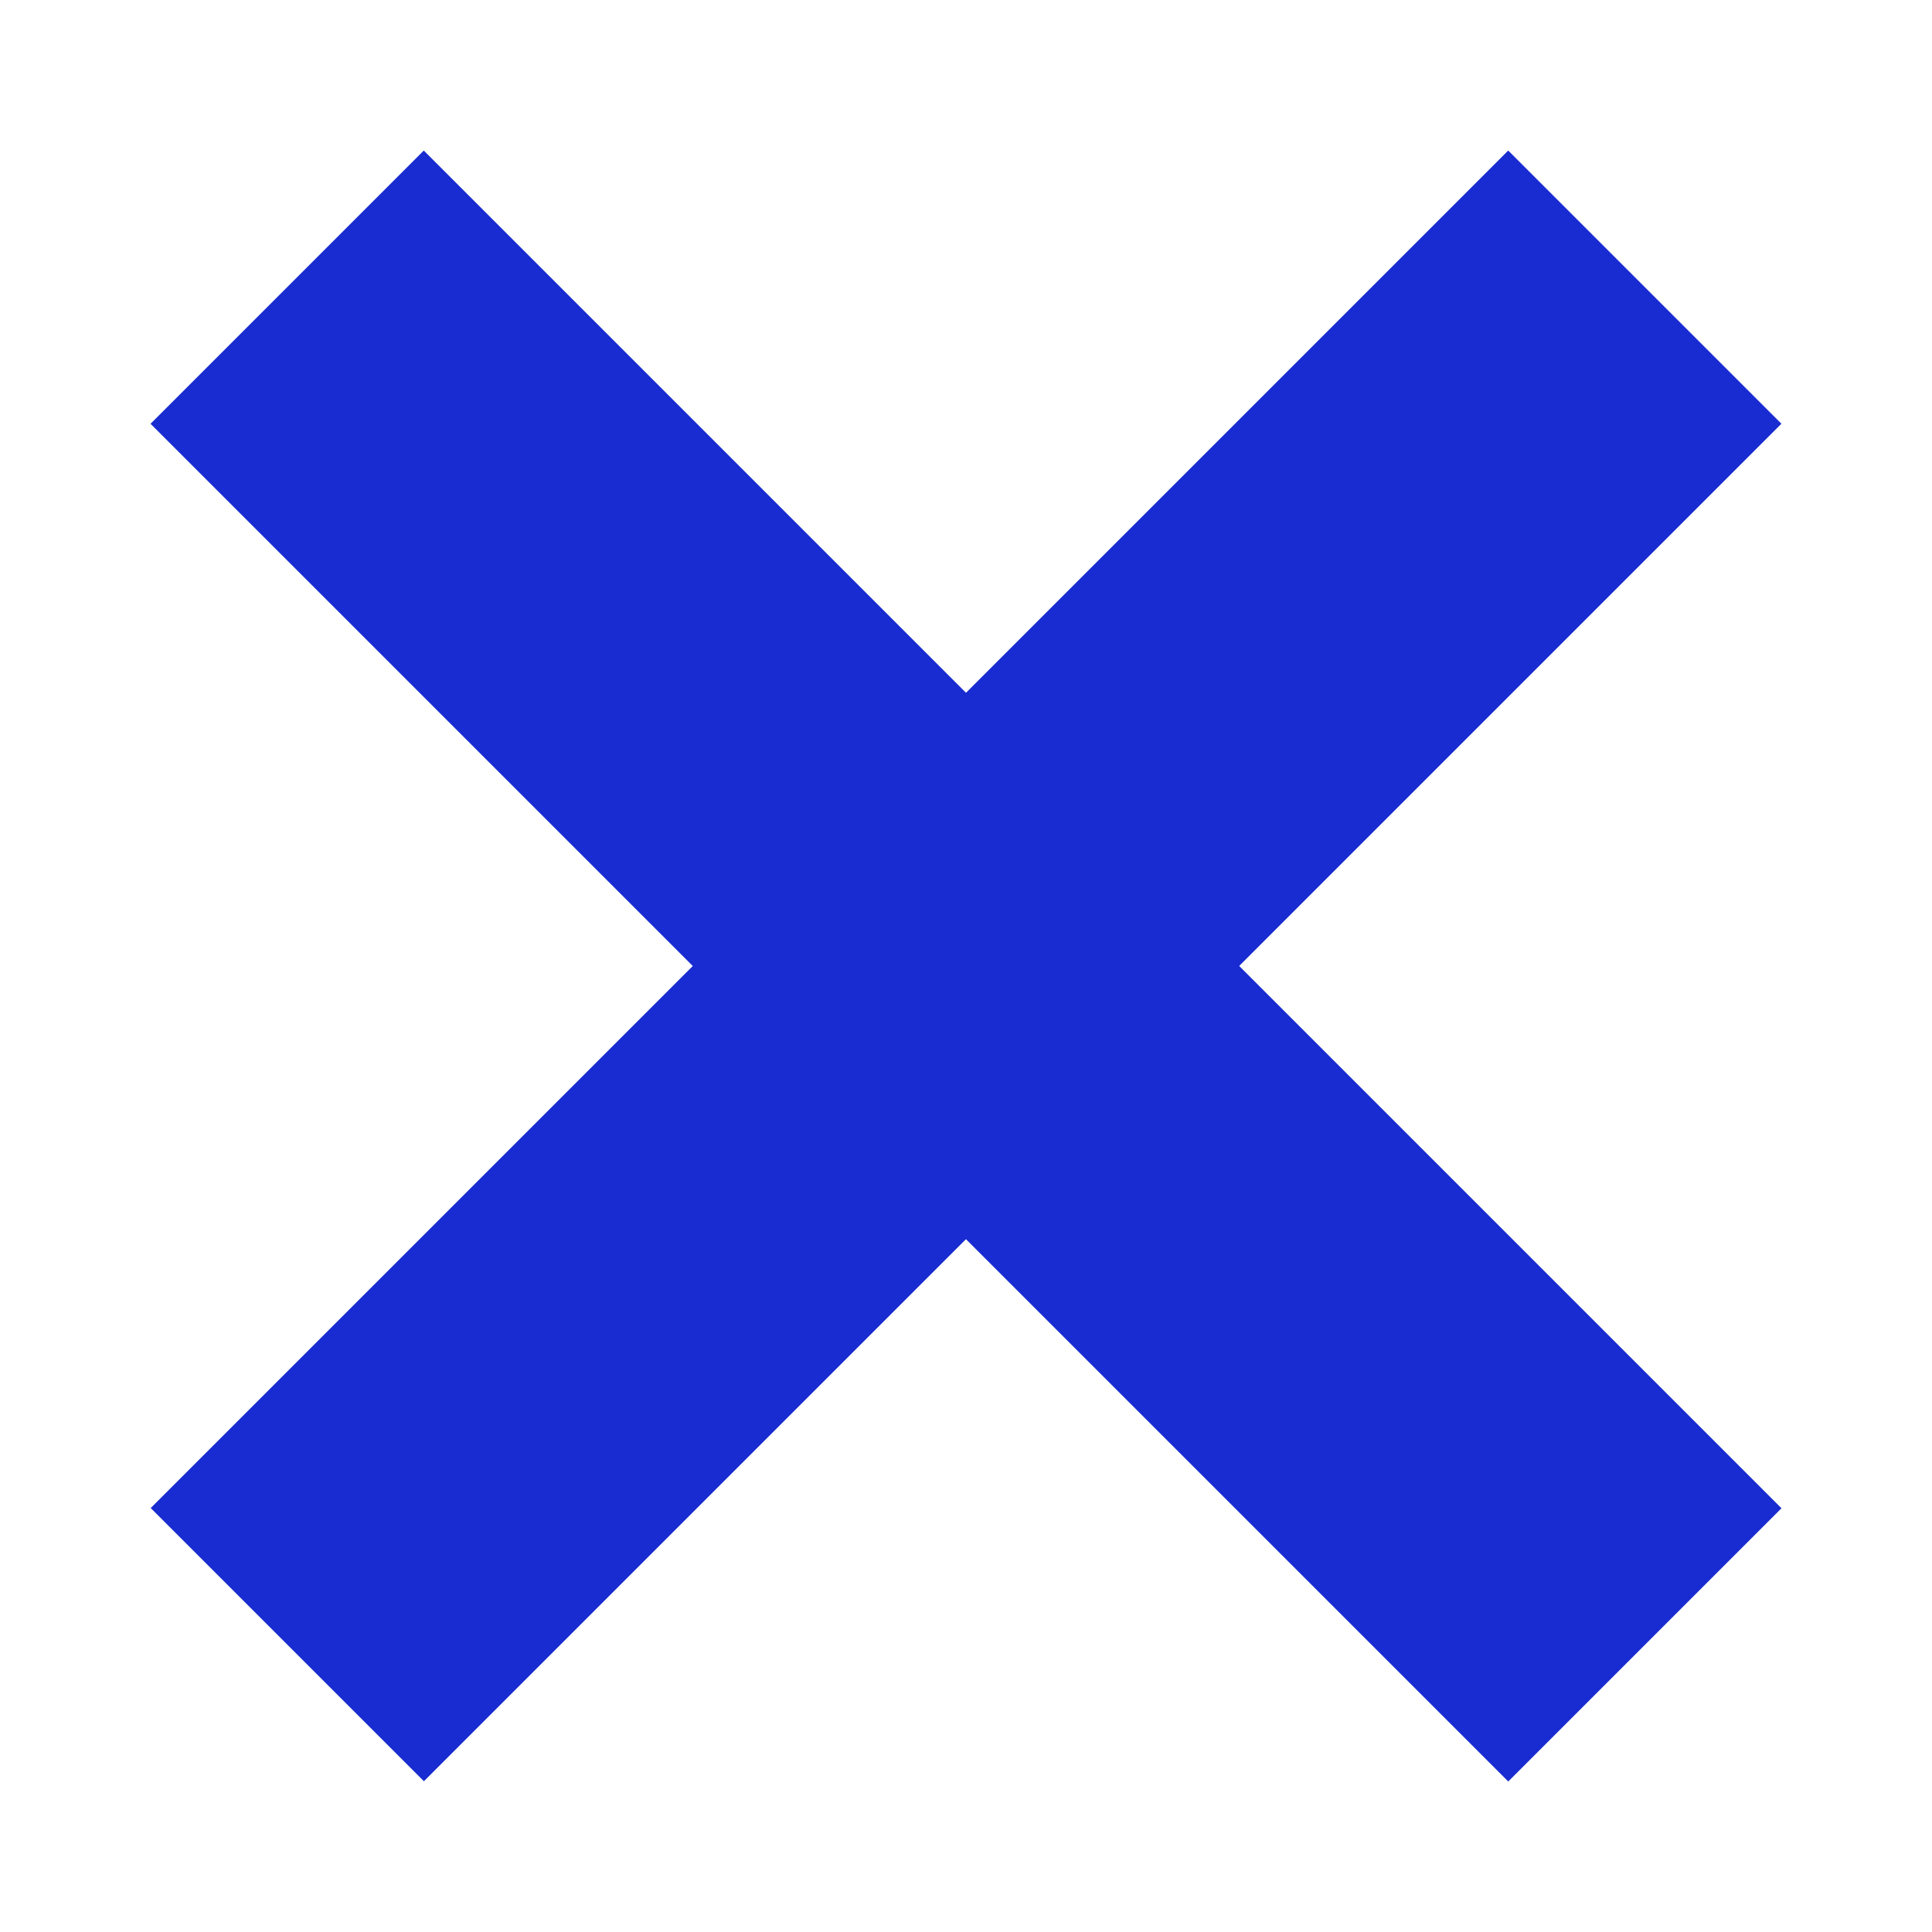
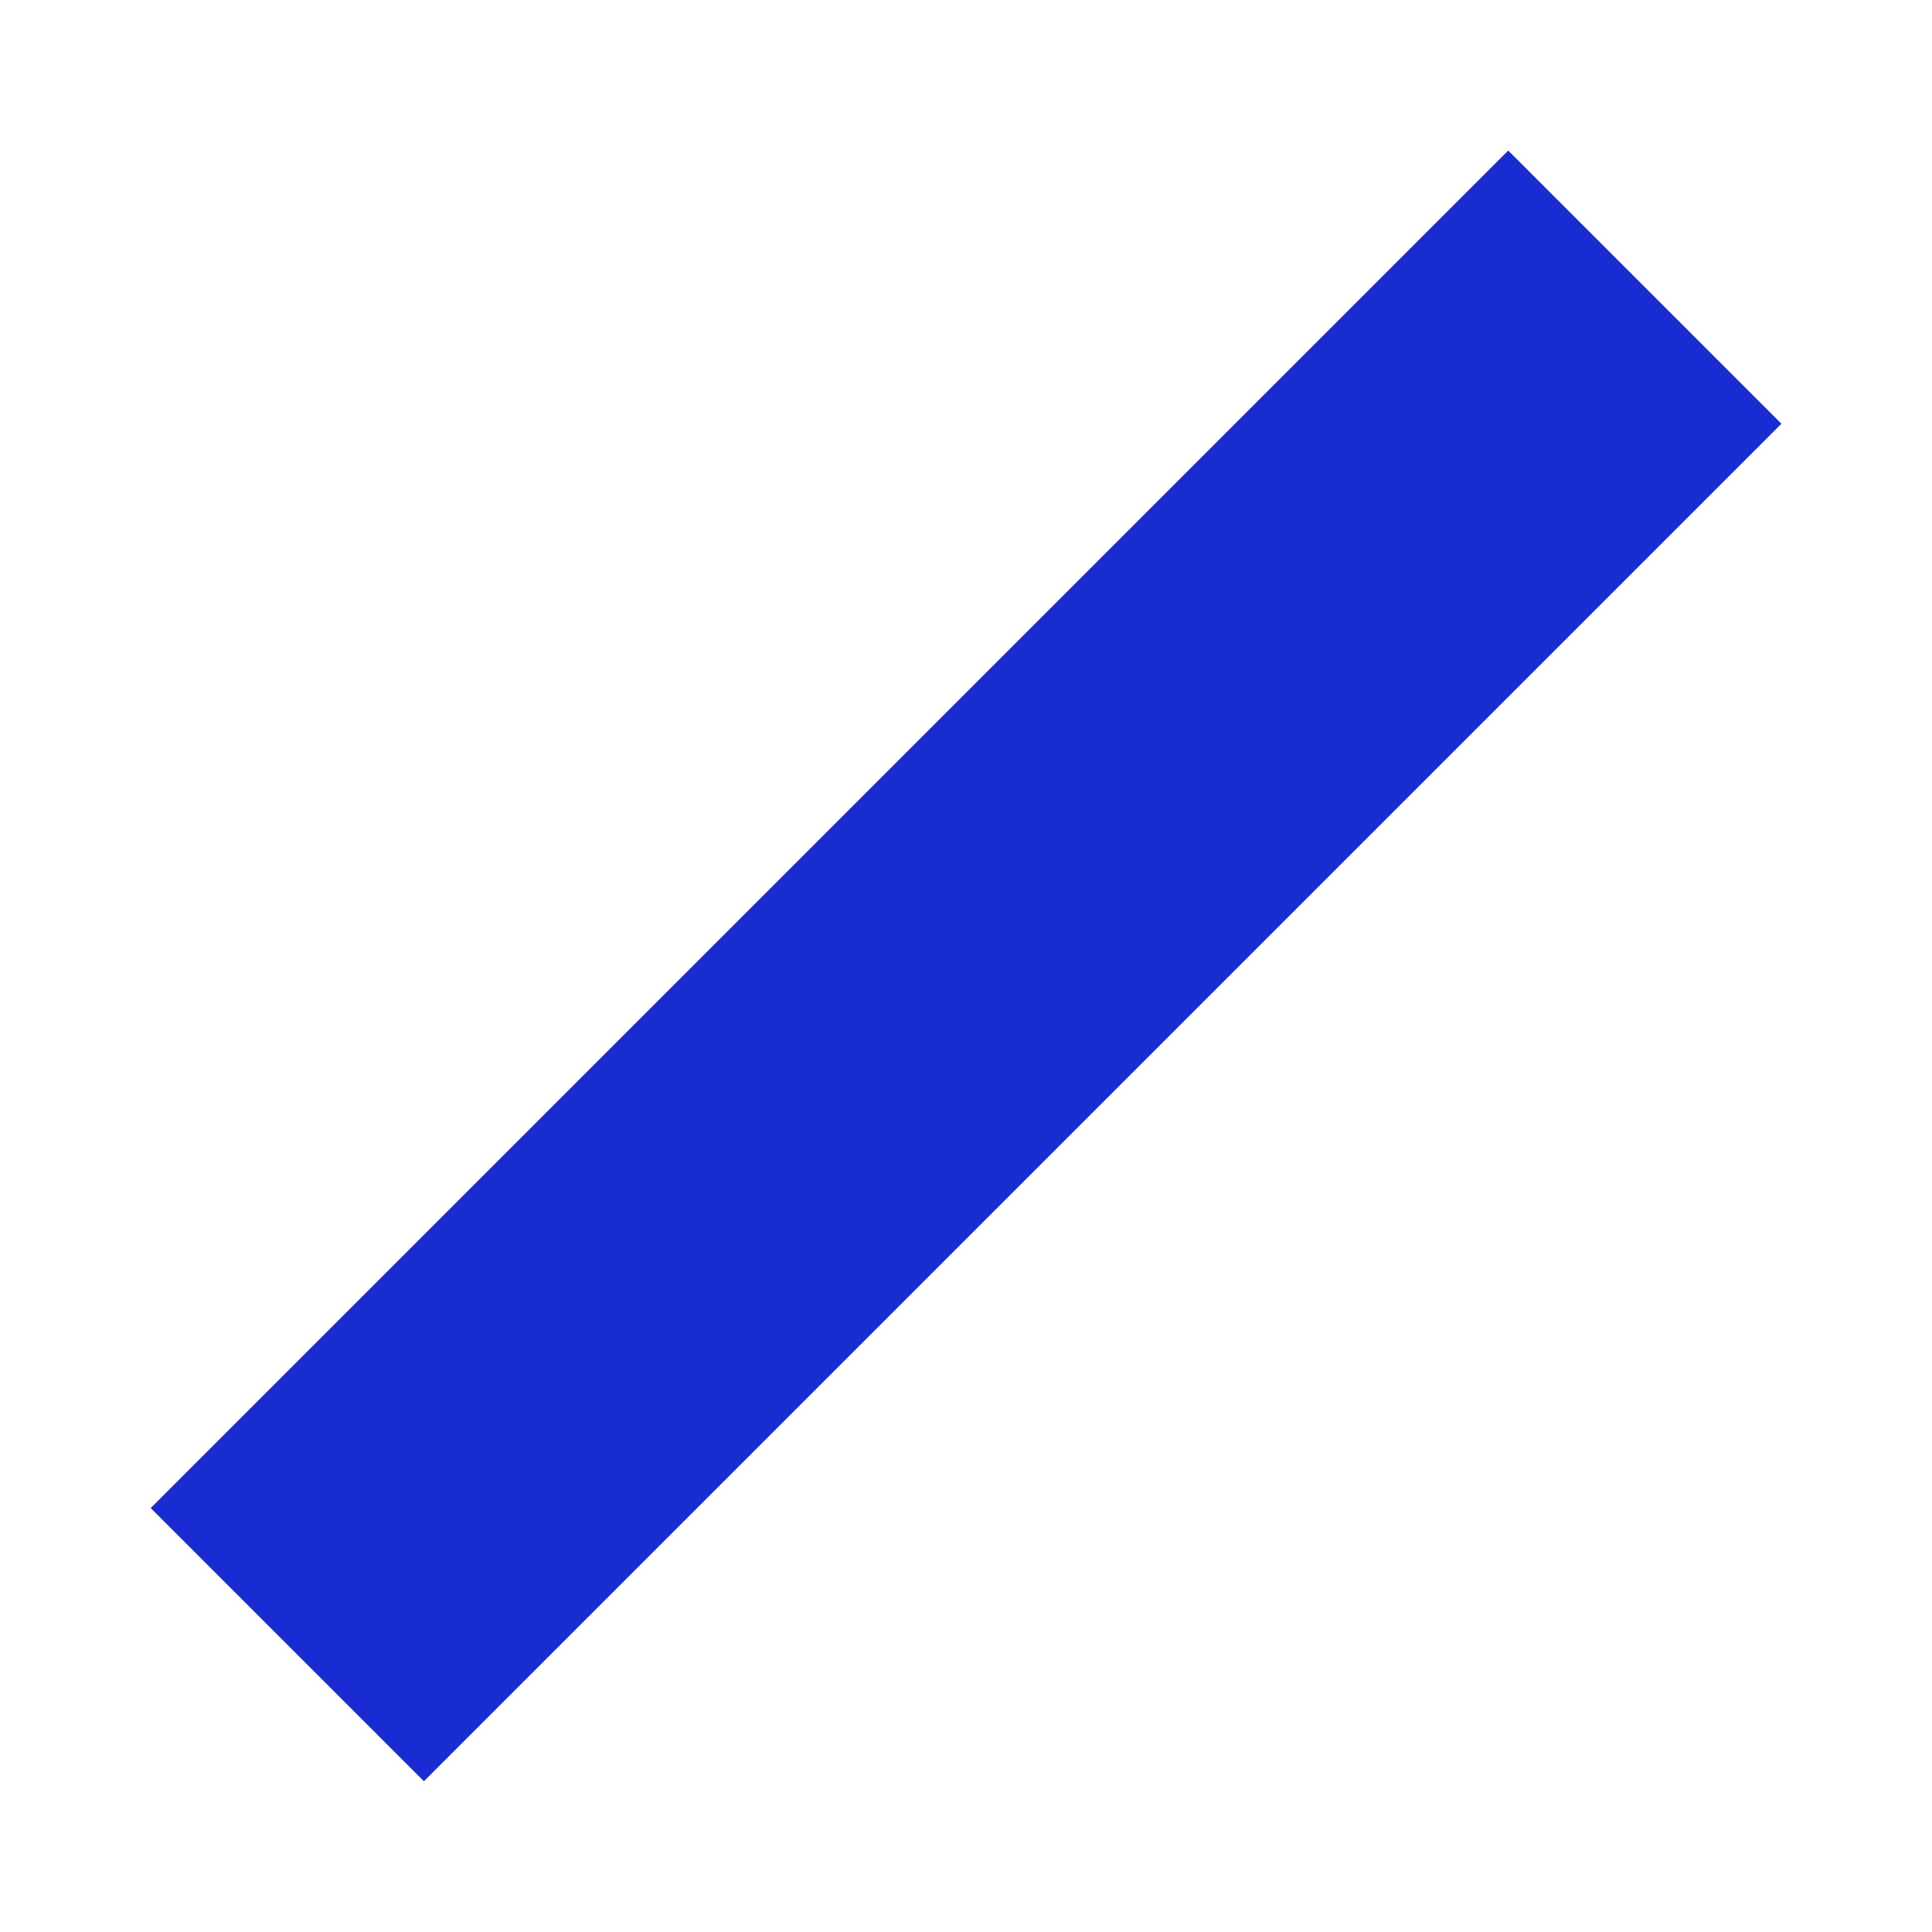
<svg xmlns="http://www.w3.org/2000/svg" width="100" height="100" viewBox="0 0 100 100" fill="none">
-   <rect x="21.934" y="7.792" width="99.384" height="20" transform="rotate(45 21.934 7.792)" fill="#192CD1" />
  <rect width="99.384" height="20" transform="matrix(-0.707 0.707 0.707 0.707 78.066 7.792)" fill="#192CD1" />
</svg>